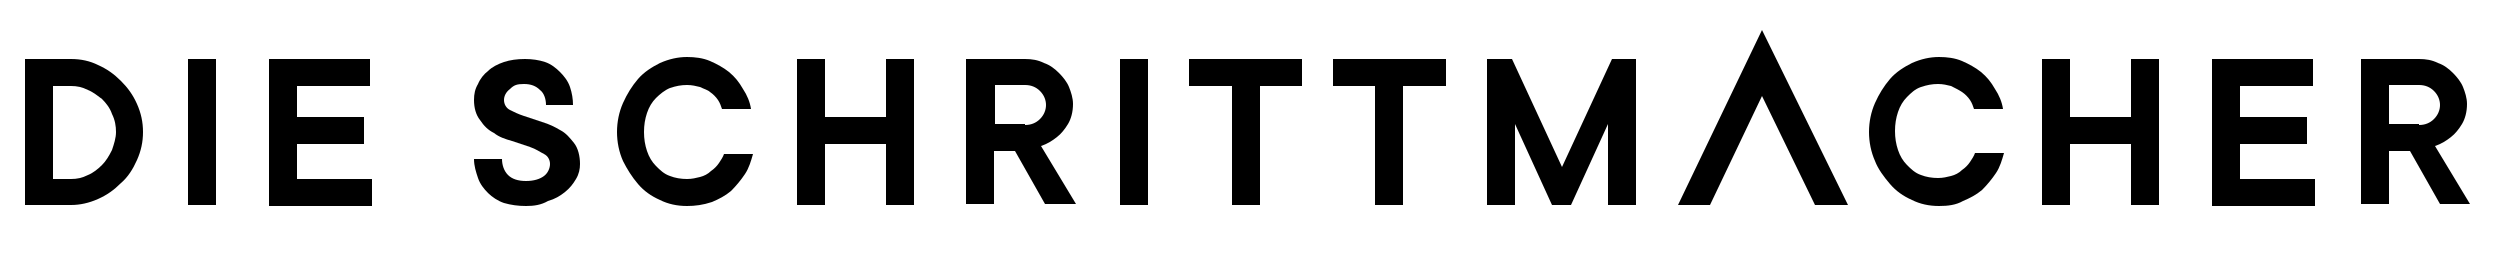
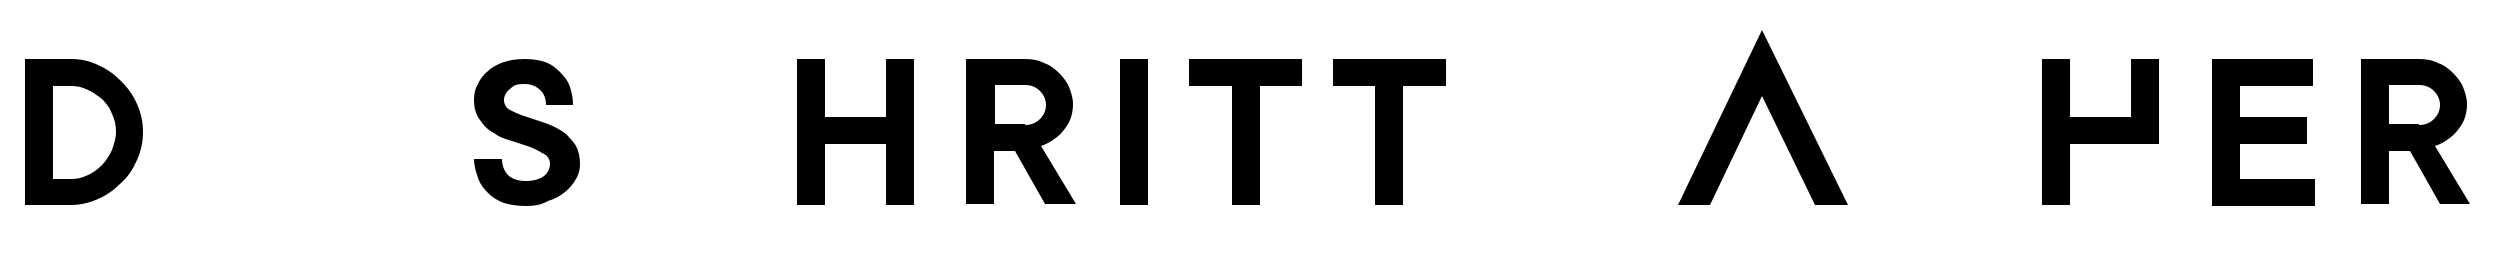
<svg xmlns="http://www.w3.org/2000/svg" version="1.1" id="Ebene_1" x="0px" y="0px" viewBox="0 0 250 26" style="enable-background:new 0 0 250 26;" xml:space="preserve">
  <style type="text/css">
	.st0{fill:#000000;}
</style>
  <path class="st0" d="M2.5,5.9h4.6c1,0,1.9,0.2,2.7,0.6c0.9,0.4,1.6,0.9,2.3,1.6c0.7,0.7,1.2,1.4,1.6,2.3c0.4,0.9,0.6,1.8,0.6,2.8  c0,1-0.2,1.9-0.6,2.8c-0.4,0.9-0.9,1.7-1.6,2.3c-0.7,0.7-1.4,1.2-2.3,1.6c-0.9,0.4-1.8,0.6-2.7,0.6H2.5V5.9z M7.1,17.9  c0.6,0,1.1-0.1,1.7-0.4c0.5-0.2,1-0.6,1.4-1c0.4-0.4,0.7-0.9,1-1.5c0.2-0.6,0.4-1.2,0.4-1.8c0-0.6-0.1-1.2-0.4-1.8  c-0.2-0.6-0.6-1.1-1-1.5C9.8,9.6,9.3,9.2,8.8,9C8.2,8.7,7.7,8.6,7.1,8.6H5.3v9.3H7.1z" fill="#000000" />
-   <path class="st0" d="M18.8,5.9h2.8v14.6h-2.8V5.9z" fill="#000000" />
-   <path class="st0" d="M26.9,5.9H37v2.7h-7.3v3.1h6.7v2.7h-6.7v3.5h7.5v2.7H26.9V5.9z" fill="#000000" />
  <path class="st0" d="M52.6,20.6c-0.8,0-1.5-0.1-2.2-0.3c-0.6-0.2-1.2-0.6-1.6-1c-0.4-0.4-0.8-0.9-1-1.5c-0.2-0.6-0.4-1.2-0.4-1.9  h2.8c0,0.6,0.2,1.2,0.6,1.6c0.4,0.4,1,0.6,1.8,0.6c0.8,0,1.4-0.2,1.8-0.5c0.4-0.3,0.6-0.8,0.6-1.2c0-0.4-0.2-0.8-0.6-1  c-0.4-0.2-0.8-0.5-1.4-0.7c-0.6-0.2-1.2-0.4-1.8-0.6c-0.7-0.2-1.3-0.4-1.8-0.8c-0.6-0.3-1-0.7-1.4-1.3c-0.4-0.5-0.6-1.2-0.6-2  c0-0.6,0.1-1.1,0.4-1.6c0.2-0.5,0.6-1,1-1.3c0.4-0.4,1-0.7,1.6-0.9c0.6-0.2,1.3-0.3,2.1-0.3c0.7,0,1.4,0.1,2,0.3  c0.6,0.2,1.1,0.6,1.5,1c0.4,0.4,0.8,0.9,1,1.5c0.2,0.6,0.3,1.2,0.3,1.8h-2.7c0-0.6-0.2-1.2-0.6-1.5c-0.4-0.4-0.9-0.6-1.6-0.6  S51.4,8.5,51,8.9c-0.4,0.3-0.6,0.7-0.6,1.1c0,0.4,0.2,0.8,0.6,1c0.4,0.2,0.8,0.4,1.4,0.6c0.6,0.2,1.2,0.4,1.8,0.6  c0.7,0.2,1.3,0.5,1.8,0.8c0.6,0.3,1,0.8,1.4,1.3c0.4,0.5,0.6,1.3,0.6,2.1c0,0.5-0.1,1-0.4,1.5c-0.3,0.5-0.6,0.9-1.1,1.3  c-0.5,0.4-1,0.7-1.7,0.9C54.1,20.5,53.4,20.6,52.6,20.6z" fill="#000000" />
-   <path class="st0" d="M68.7,20.6c-1,0-1.9-0.2-2.7-0.6c-0.9-0.4-1.6-0.9-2.2-1.6c-0.6-0.7-1.1-1.5-1.5-2.3c-0.4-0.9-0.6-1.9-0.6-2.9  c0-1,0.2-2,0.6-2.9c0.4-0.9,0.9-1.7,1.5-2.4c0.6-0.7,1.4-1.2,2.2-1.6c0.9-0.4,1.8-0.6,2.7-0.6c0.8,0,1.6,0.1,2.3,0.4  c0.7,0.3,1.4,0.7,1.9,1.1c0.6,0.5,1,1,1.4,1.7c0.4,0.6,0.7,1.3,0.8,2h-2.9c-0.1-0.3-0.2-0.6-0.4-0.9c-0.2-0.3-0.5-0.6-0.8-0.8  C70.8,9,70.4,8.9,70,8.7c-0.4-0.1-0.8-0.2-1.3-0.2c-0.6,0-1.1,0.1-1.7,0.3c-0.5,0.2-1,0.6-1.4,1c-0.4,0.4-0.7,0.9-0.9,1.5  c-0.2,0.6-0.3,1.2-0.3,1.9c0,0.7,0.1,1.3,0.3,1.9c0.2,0.6,0.5,1.1,0.9,1.5c0.4,0.4,0.8,0.8,1.4,1c0.5,0.2,1.1,0.3,1.7,0.3  c0.5,0,0.9-0.1,1.3-0.2c0.4-0.1,0.8-0.3,1.1-0.6c0.3-0.2,0.6-0.5,0.8-0.8c0.2-0.3,0.4-0.6,0.5-0.9h2.9c-0.2,0.7-0.4,1.4-0.8,2  c-0.4,0.6-0.9,1.2-1.4,1.7c-0.6,0.5-1.2,0.8-1.9,1.1C70.3,20.5,69.5,20.6,68.7,20.6z" fill="#000000" />
  <path class="st0" d="M79.7,5.9h2.8v5.8h6.1V5.9h2.8v14.6h-2.8v-6.1h-6.1v6.1h-2.8V5.9z" fill="#000000" />
  <path class="st0" d="M96.7,5.9h5.8c0.7,0,1.3,0.1,1.9,0.4c0.6,0.2,1.1,0.6,1.5,1c0.4,0.4,0.8,0.9,1,1.4c0.2,0.5,0.4,1.1,0.4,1.7  c0,0.8-0.2,1.5-0.5,2c-0.3,0.5-0.7,1-1.1,1.3c-0.5,0.4-1,0.7-1.6,0.9l3.5,5.8h-3.1l-3-5.3h-2.1v5.3h-2.8V5.9z M102.5,12.5  c0.6,0,1.1-0.2,1.5-0.6c0.4-0.4,0.6-0.9,0.6-1.4c0-0.5-0.2-1-0.6-1.4c-0.4-0.4-0.9-0.6-1.5-0.6h-3v3.9H102.5z" fill="#000000" />
  <path class="st0" d="M112,5.9h2.8v14.6H112V5.9z" fill="#000000" />
  <path class="st0" d="M123.2,8.6h-4.3V5.9h11.3v2.7H126v11.9h-2.8V8.6z" fill="#000000" />
  <path class="st0" d="M137.6,8.6h-4.3V5.9h11.3v2.7h-4.3v11.9h-2.8V8.6z" fill="#000000" />
-   <path class="st0" d="M148.8,5.9h2.4l5,10.8l5-10.8h2.4v14.6h-2.8v-8.1l-3.7,8.1h-1.9l-3.7-8.1v8.1h-2.8V5.9z" fill="#000000" />
-   <path class="st0" d="M193.9,20.6c-1,0-1.9-0.2-2.7-0.6c-0.9-0.4-1.6-0.9-2.2-1.6c-0.6-0.7-1.2-1.5-1.5-2.3c-0.4-0.9-0.6-1.9-0.6-2.9  c0-1,0.2-2,0.6-2.9c0.4-0.9,0.9-1.7,1.5-2.4c0.6-0.7,1.4-1.2,2.2-1.6c0.9-0.4,1.8-0.6,2.7-0.6c0.8,0,1.6,0.1,2.3,0.4  c0.7,0.3,1.4,0.7,1.9,1.1c0.6,0.5,1,1,1.4,1.7c0.4,0.6,0.7,1.3,0.8,2h-2.9c-0.1-0.3-0.2-0.6-0.4-0.9c-0.2-0.3-0.5-0.6-0.8-0.8  c-0.3-0.2-0.7-0.4-1.1-0.6c-0.4-0.1-0.8-0.2-1.3-0.2c-0.6,0-1.1,0.1-1.7,0.3s-1,0.6-1.4,1c-0.4,0.4-0.7,0.9-0.9,1.5  c-0.2,0.6-0.3,1.2-0.3,1.9c0,0.7,0.1,1.3,0.3,1.9c0.2,0.6,0.5,1.1,0.9,1.5c0.4,0.4,0.8,0.8,1.4,1c0.5,0.2,1.1,0.3,1.7,0.3  c0.5,0,0.9-0.1,1.3-0.2c0.4-0.1,0.8-0.3,1.1-0.6c0.3-0.2,0.6-0.5,0.8-0.8c0.2-0.3,0.4-0.6,0.5-0.9h2.9c-0.2,0.7-0.4,1.4-0.8,2  c-0.4,0.6-0.9,1.2-1.4,1.7c-0.6,0.5-1.2,0.8-1.9,1.1C195.6,20.5,194.8,20.6,193.9,20.6z" fill="#000000" />
-   <path class="st0" d="M204.2,5.9h2.8v5.8h6.1V5.9h2.8v14.6h-2.8v-6.1H207v6.1h-2.8V5.9z" fill="#000000" />
+   <path class="st0" d="M204.2,5.9h2.8v5.8h6.1V5.9h2.8v14.6v-6.1H207v6.1h-2.8V5.9z" fill="#000000" />
  <path class="st0" d="M221.2,5.9h10.1v2.7H224v3.1h6.7v2.7H224v3.5h7.5v2.7h-10.3V5.9z" fill="#000000" />
  <path class="st0" d="M236.1,5.9h5.8c0.7,0,1.3,0.1,1.9,0.4c0.6,0.2,1.1,0.6,1.5,1c0.4,0.4,0.8,0.9,1,1.4c0.2,0.5,0.4,1.1,0.4,1.7  c0,0.8-0.2,1.5-0.5,2c-0.3,0.5-0.7,1-1.1,1.3c-0.5,0.4-1,0.7-1.6,0.9l3.5,5.8H244l-3-5.3h-2.1v5.3h-2.8V5.9z M241.9,12.5  c0.6,0,1.1-0.2,1.5-0.6c0.4-0.4,0.6-0.9,0.6-1.4c0-0.5-0.2-1-0.6-1.4c-0.4-0.4-0.9-0.6-1.5-0.6h-3v3.9H241.9z" fill="#000000" />
  <polygon class="st0" points="171,20.5 176.2,9.6 181.5,20.5 184.8,20.5 176.2,3 167.8,20.5 " fill="#000000" />
</svg>